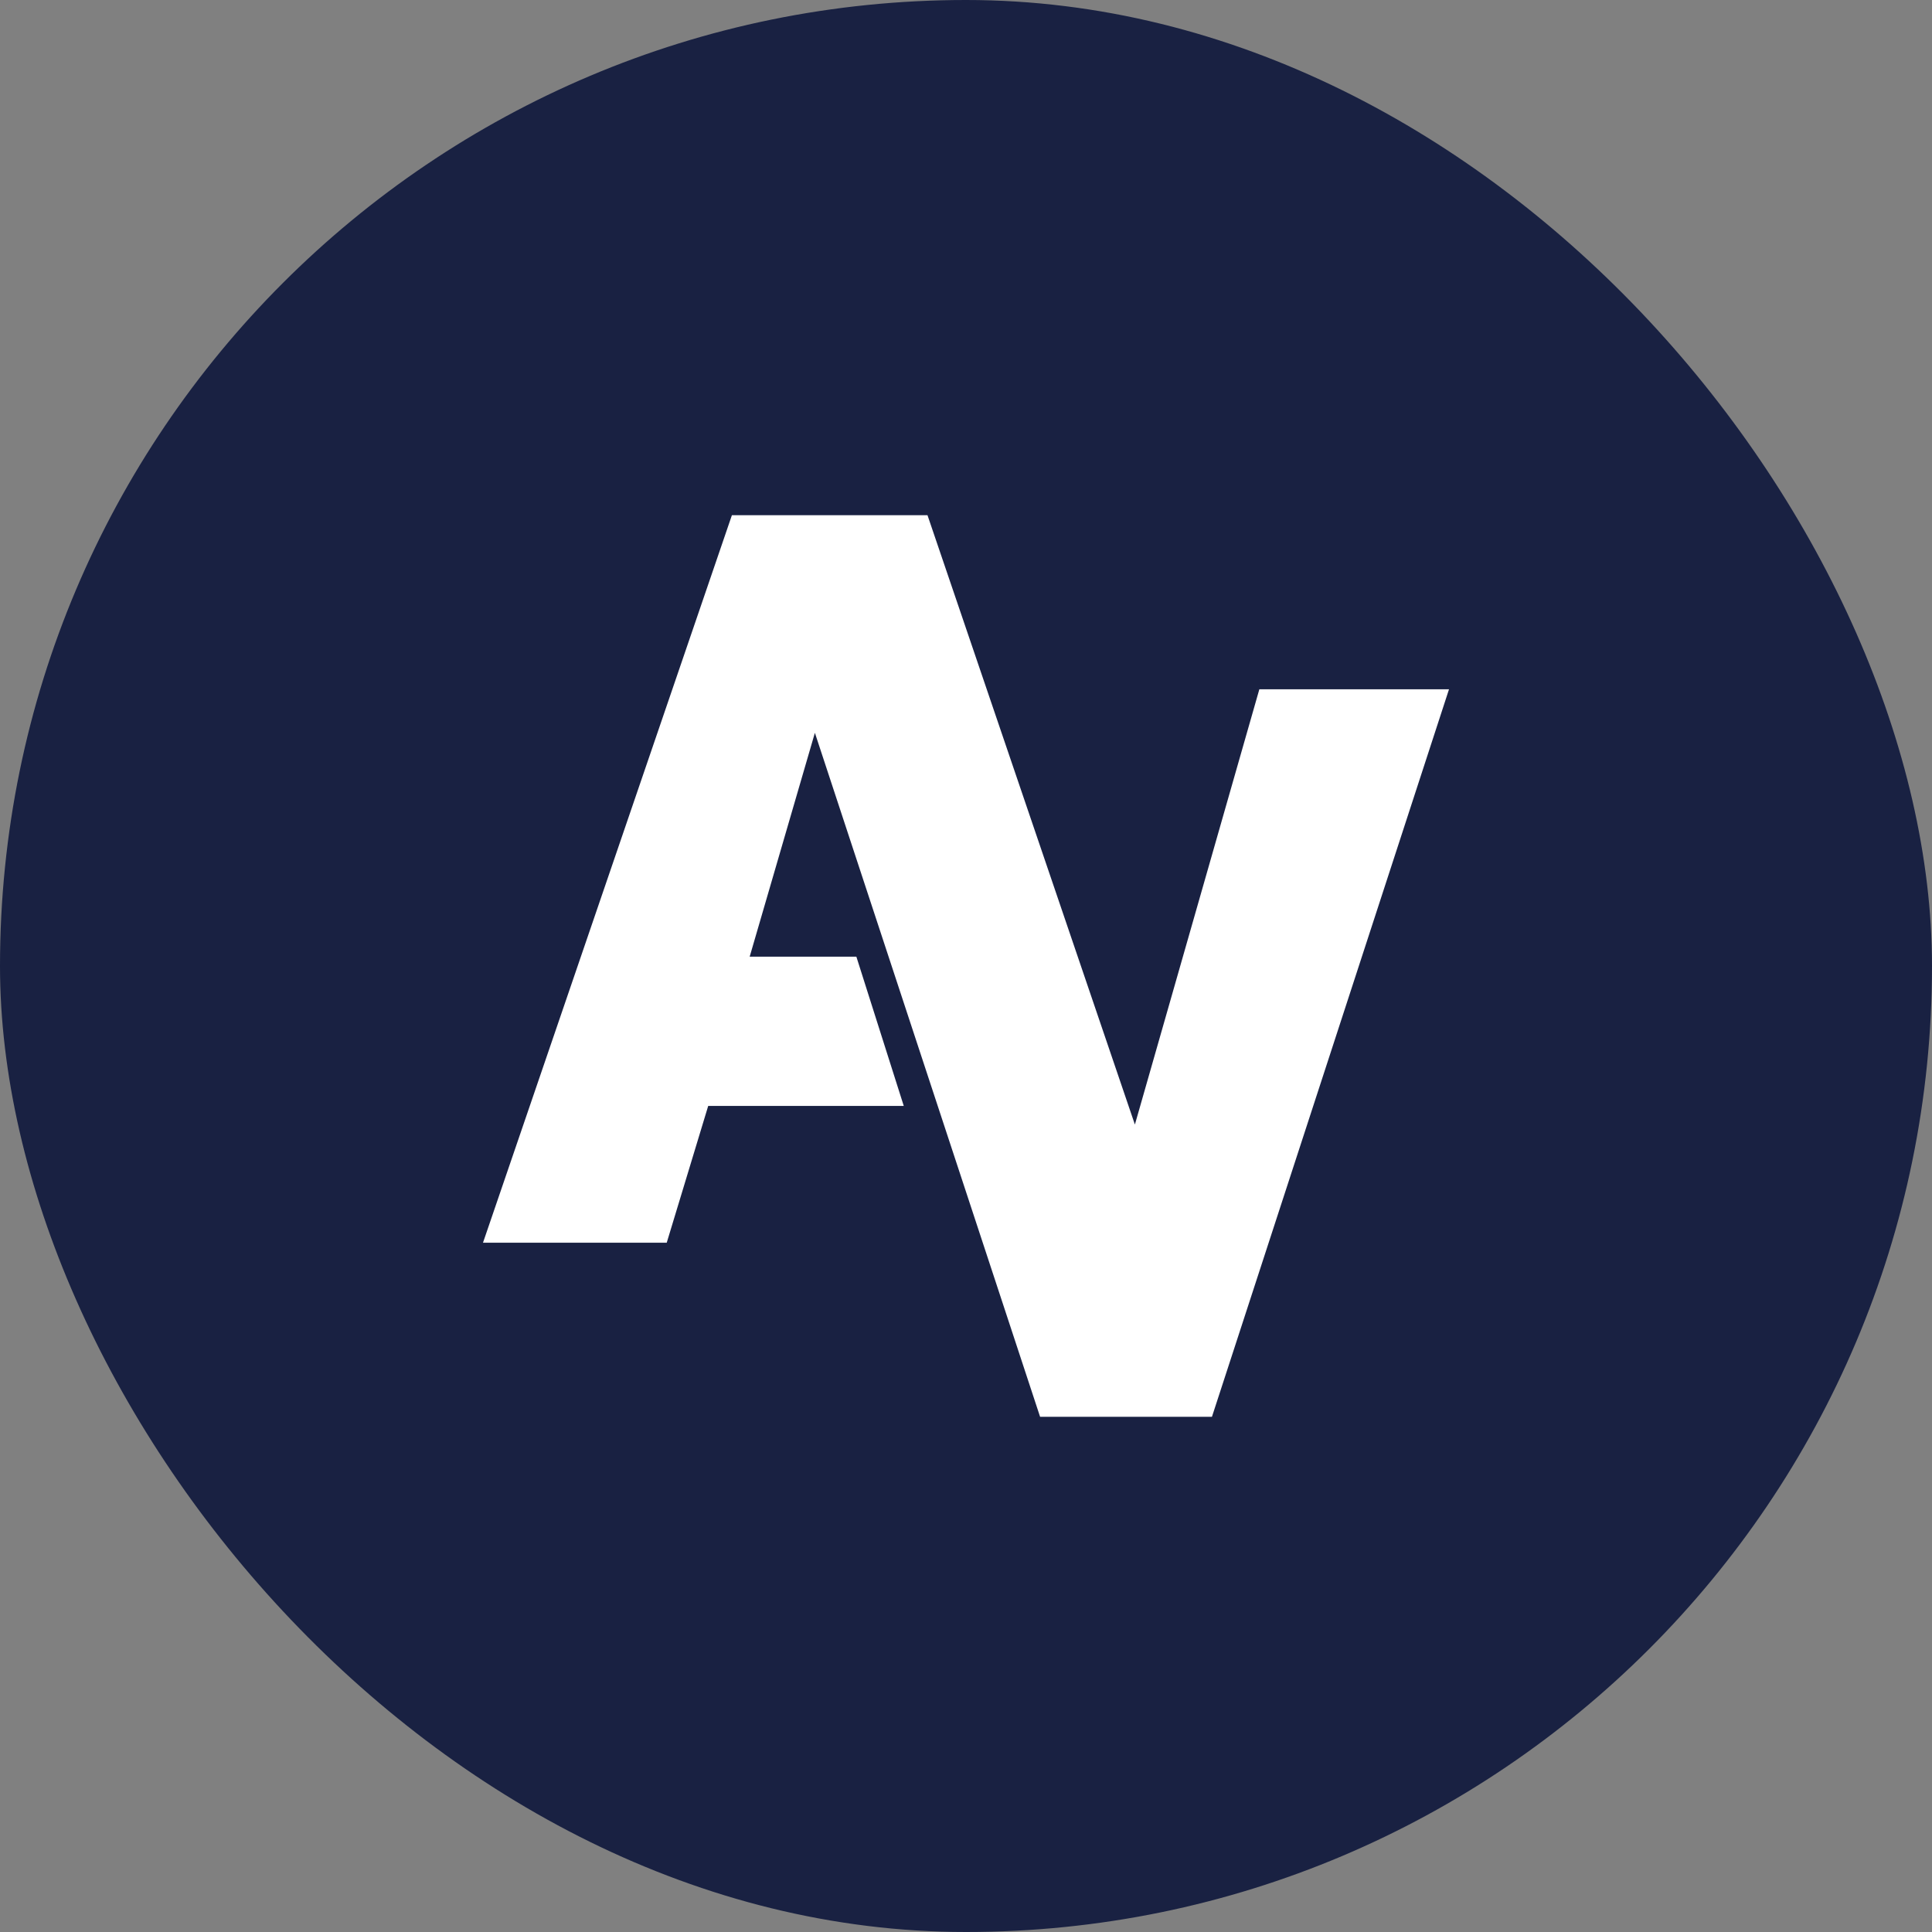
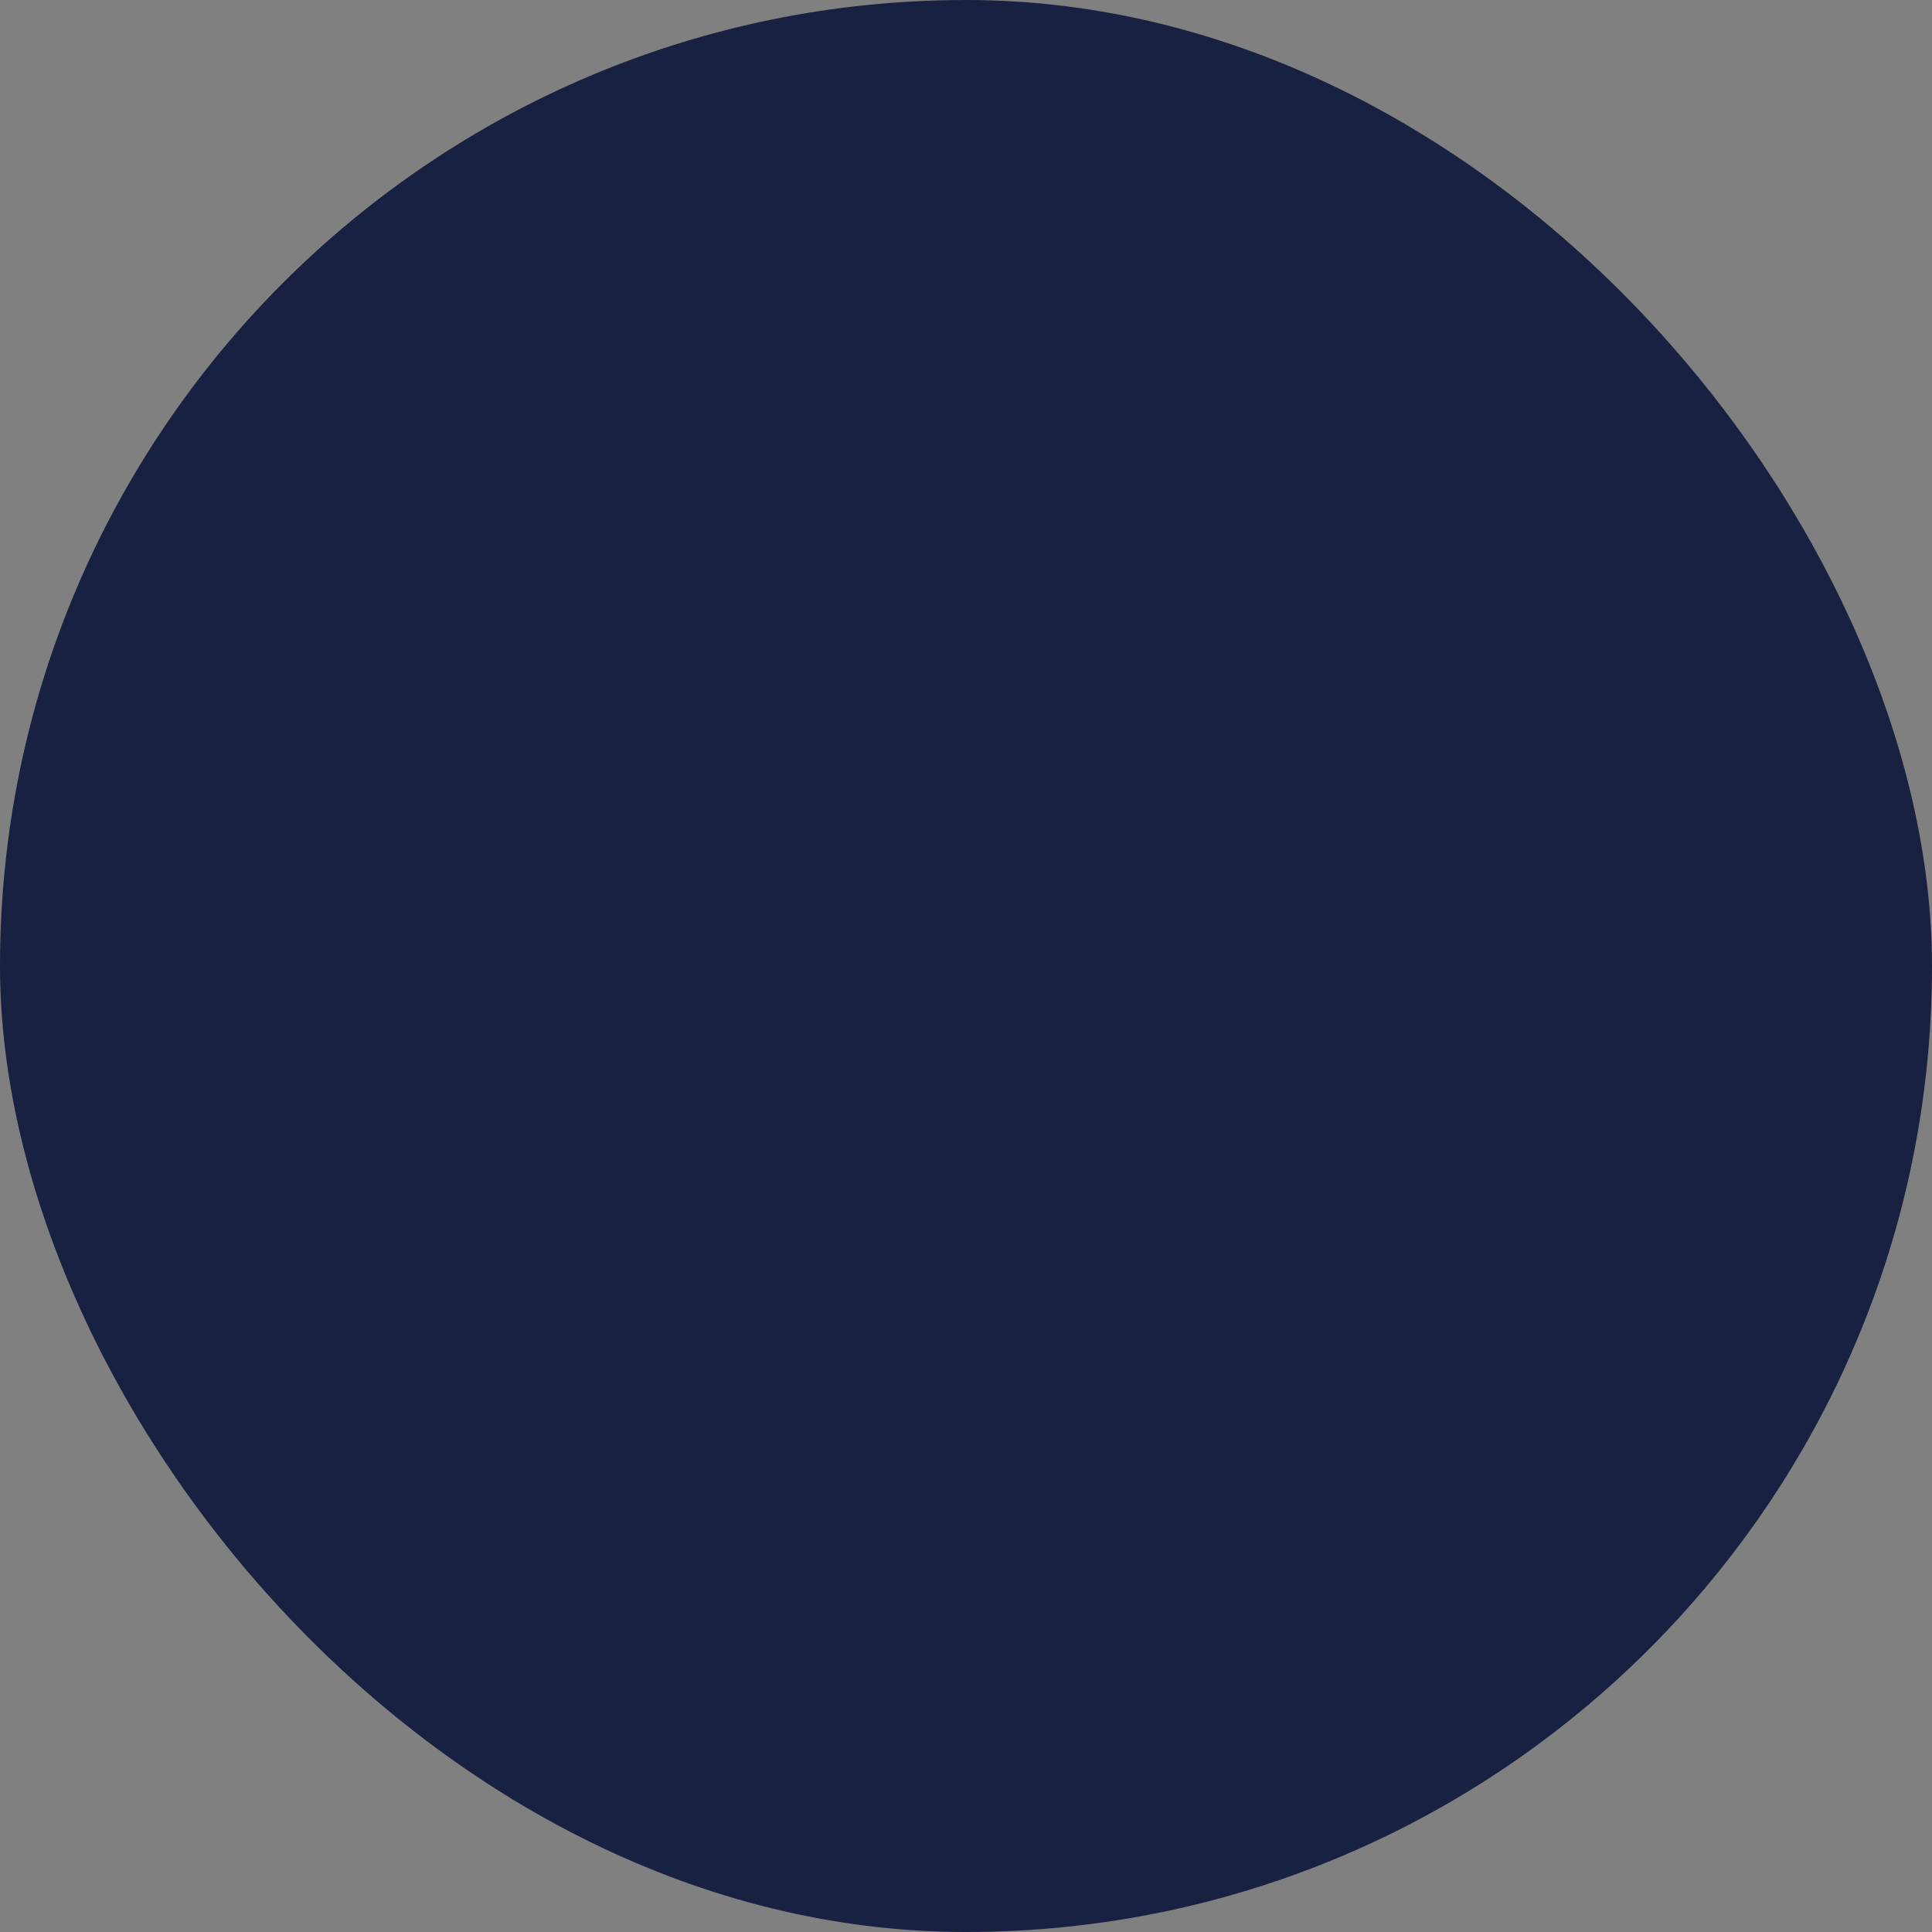
<svg xmlns="http://www.w3.org/2000/svg" width="60" height="60" viewBox="0 0 60 60" fill="none">
  <rect x="0" y="0" width="60" height="60" fill="#808080" stroke="none" />
  <rect width="60" height="60" rx="30" fill="#192142" />
-   <path d="M20.706 38.593H15L22.73 16H28.804L35.245 34.924L39.11 21.407H45L37.638 44H32.301L25.307 22.759L23.282 29.71H26.595L28.067 34.345H21.994L20.706 38.593Z" fill="white" />
</svg>